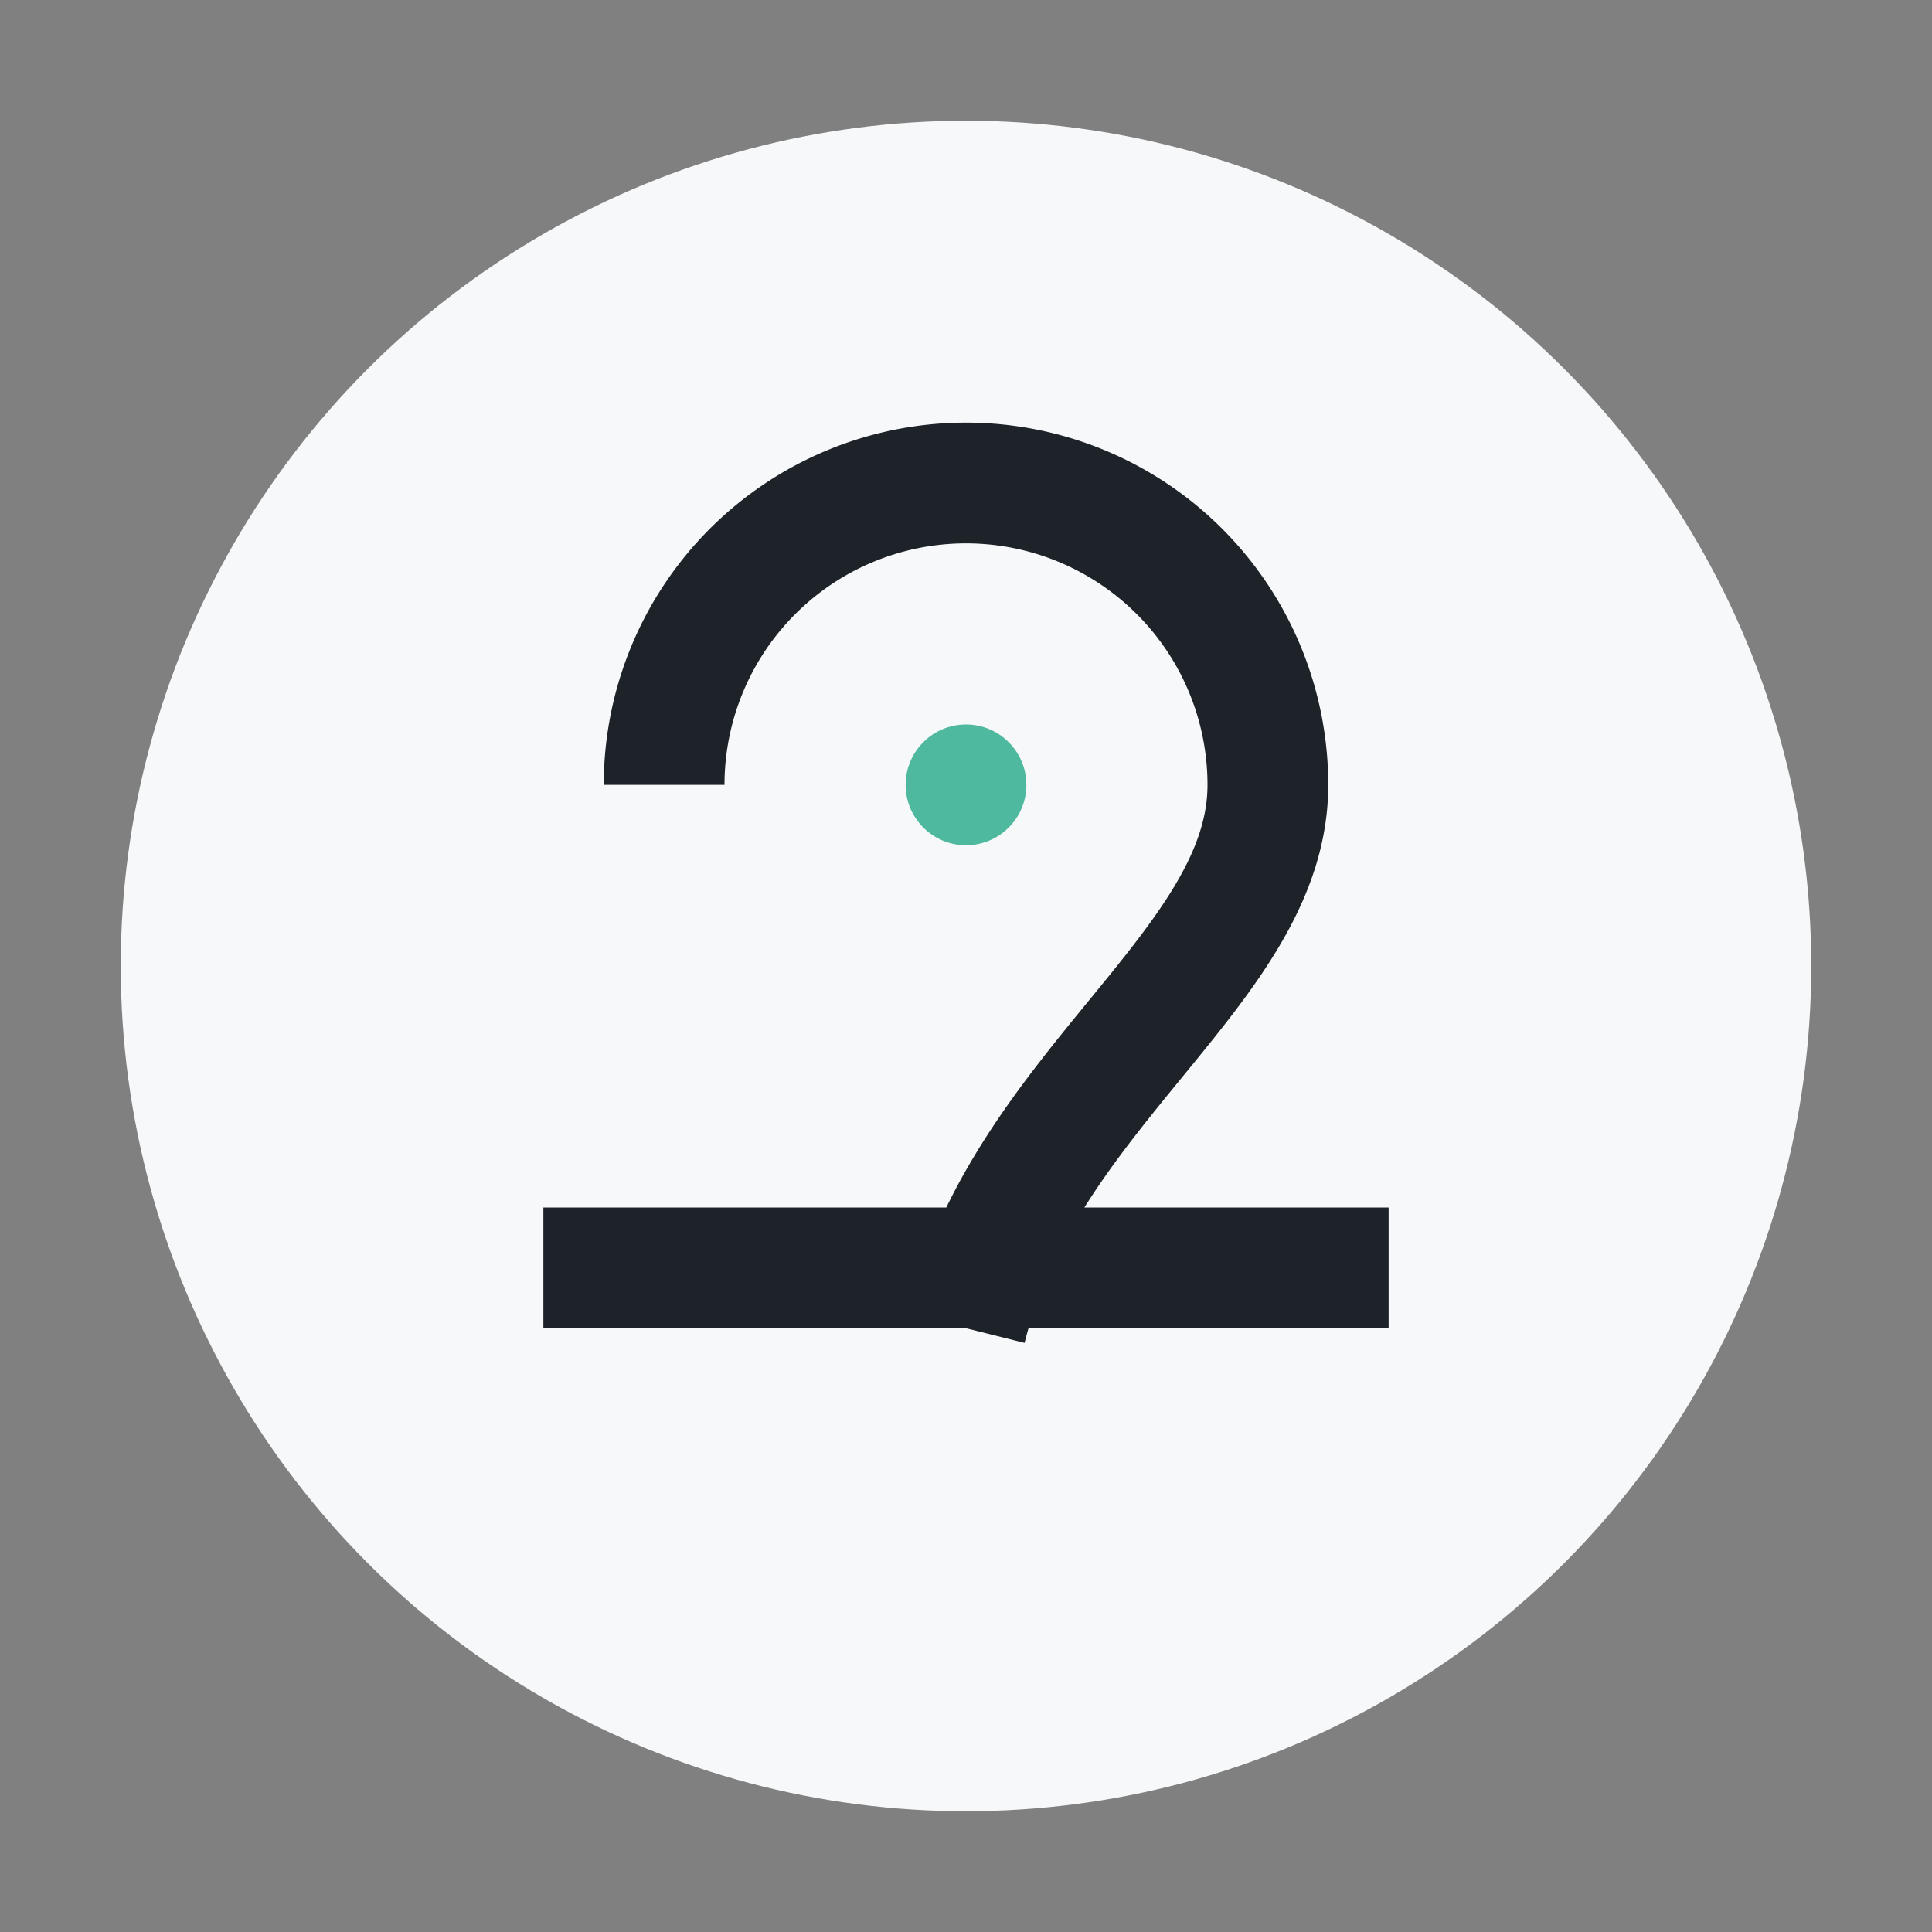
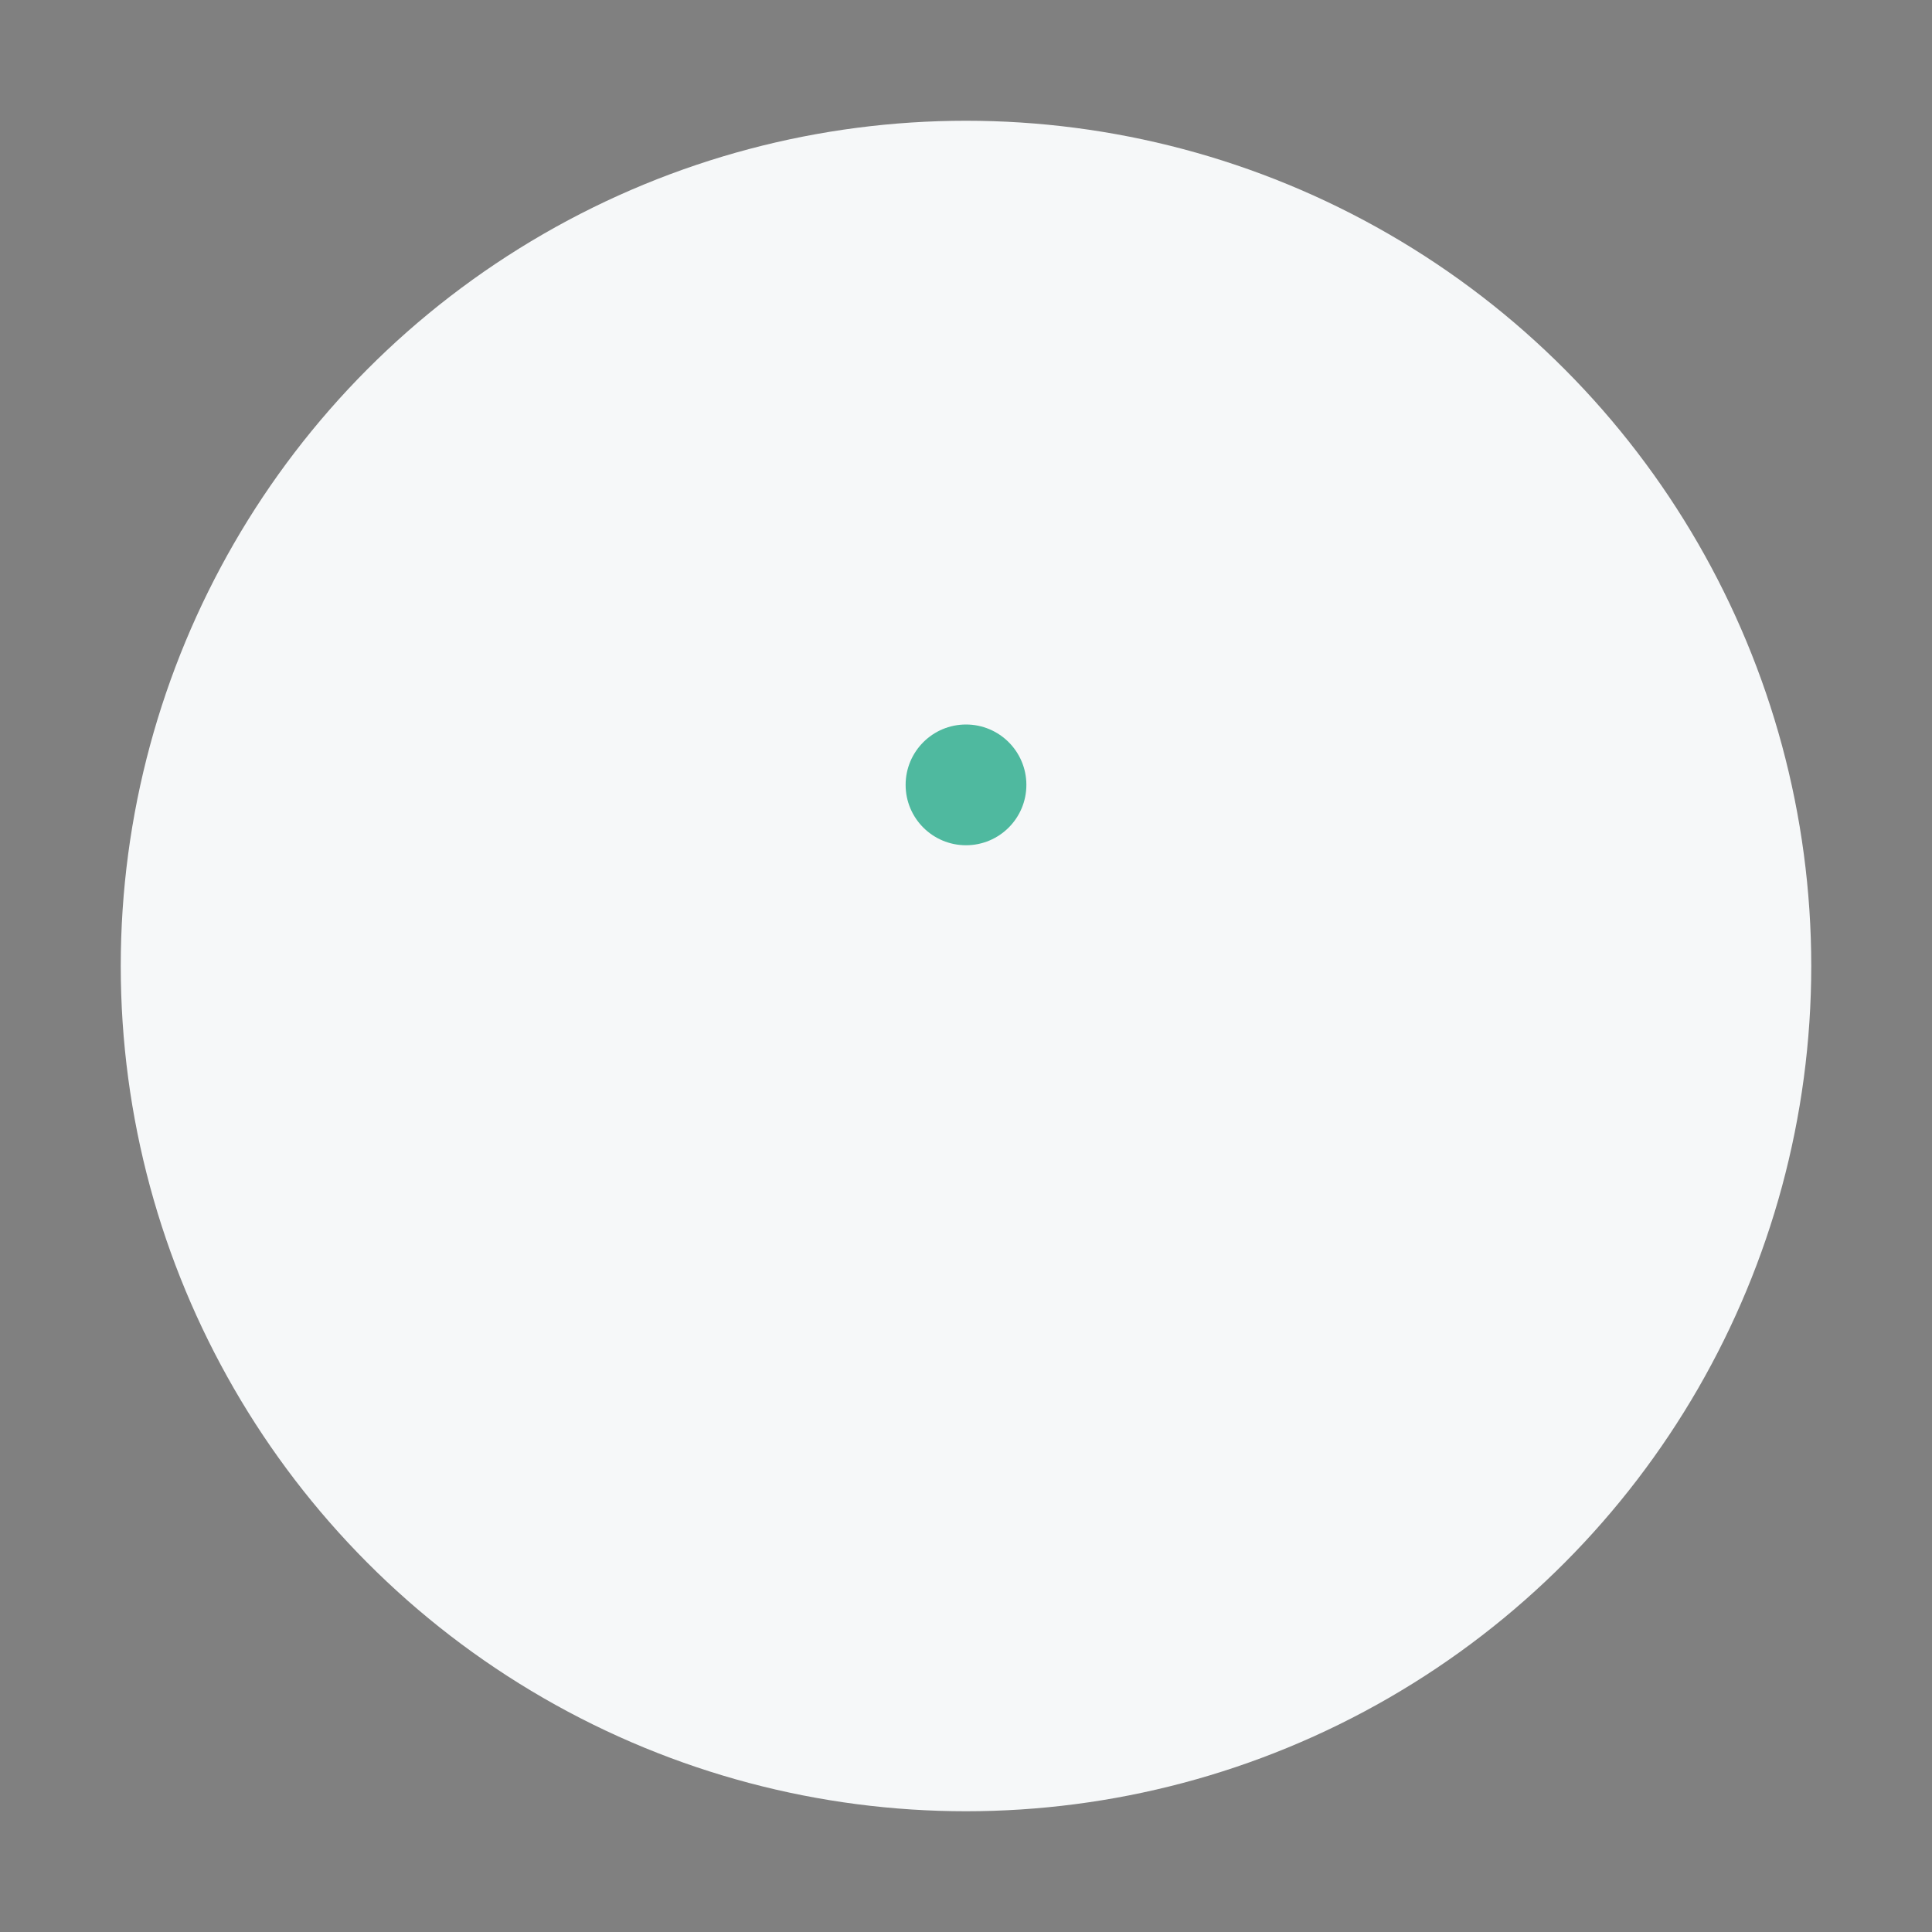
<svg xmlns="http://www.w3.org/2000/svg" width="32" height="32" viewBox="0 0 32 32">
  <rect x="0" y="0" width="32" height="32" fill="#808080" stroke="none" />
  <circle cx="16" cy="16" r="14" fill="#F6F8F9" />
-   <path d="M9 21h14M11 13a5 5 0 0 1 10 0c0 3-4 5-5 9" stroke="#1E232A" stroke-width="2" fill="none" />
  <circle cx="16" cy="13" r="1" fill="#4FB99F" />
</svg>